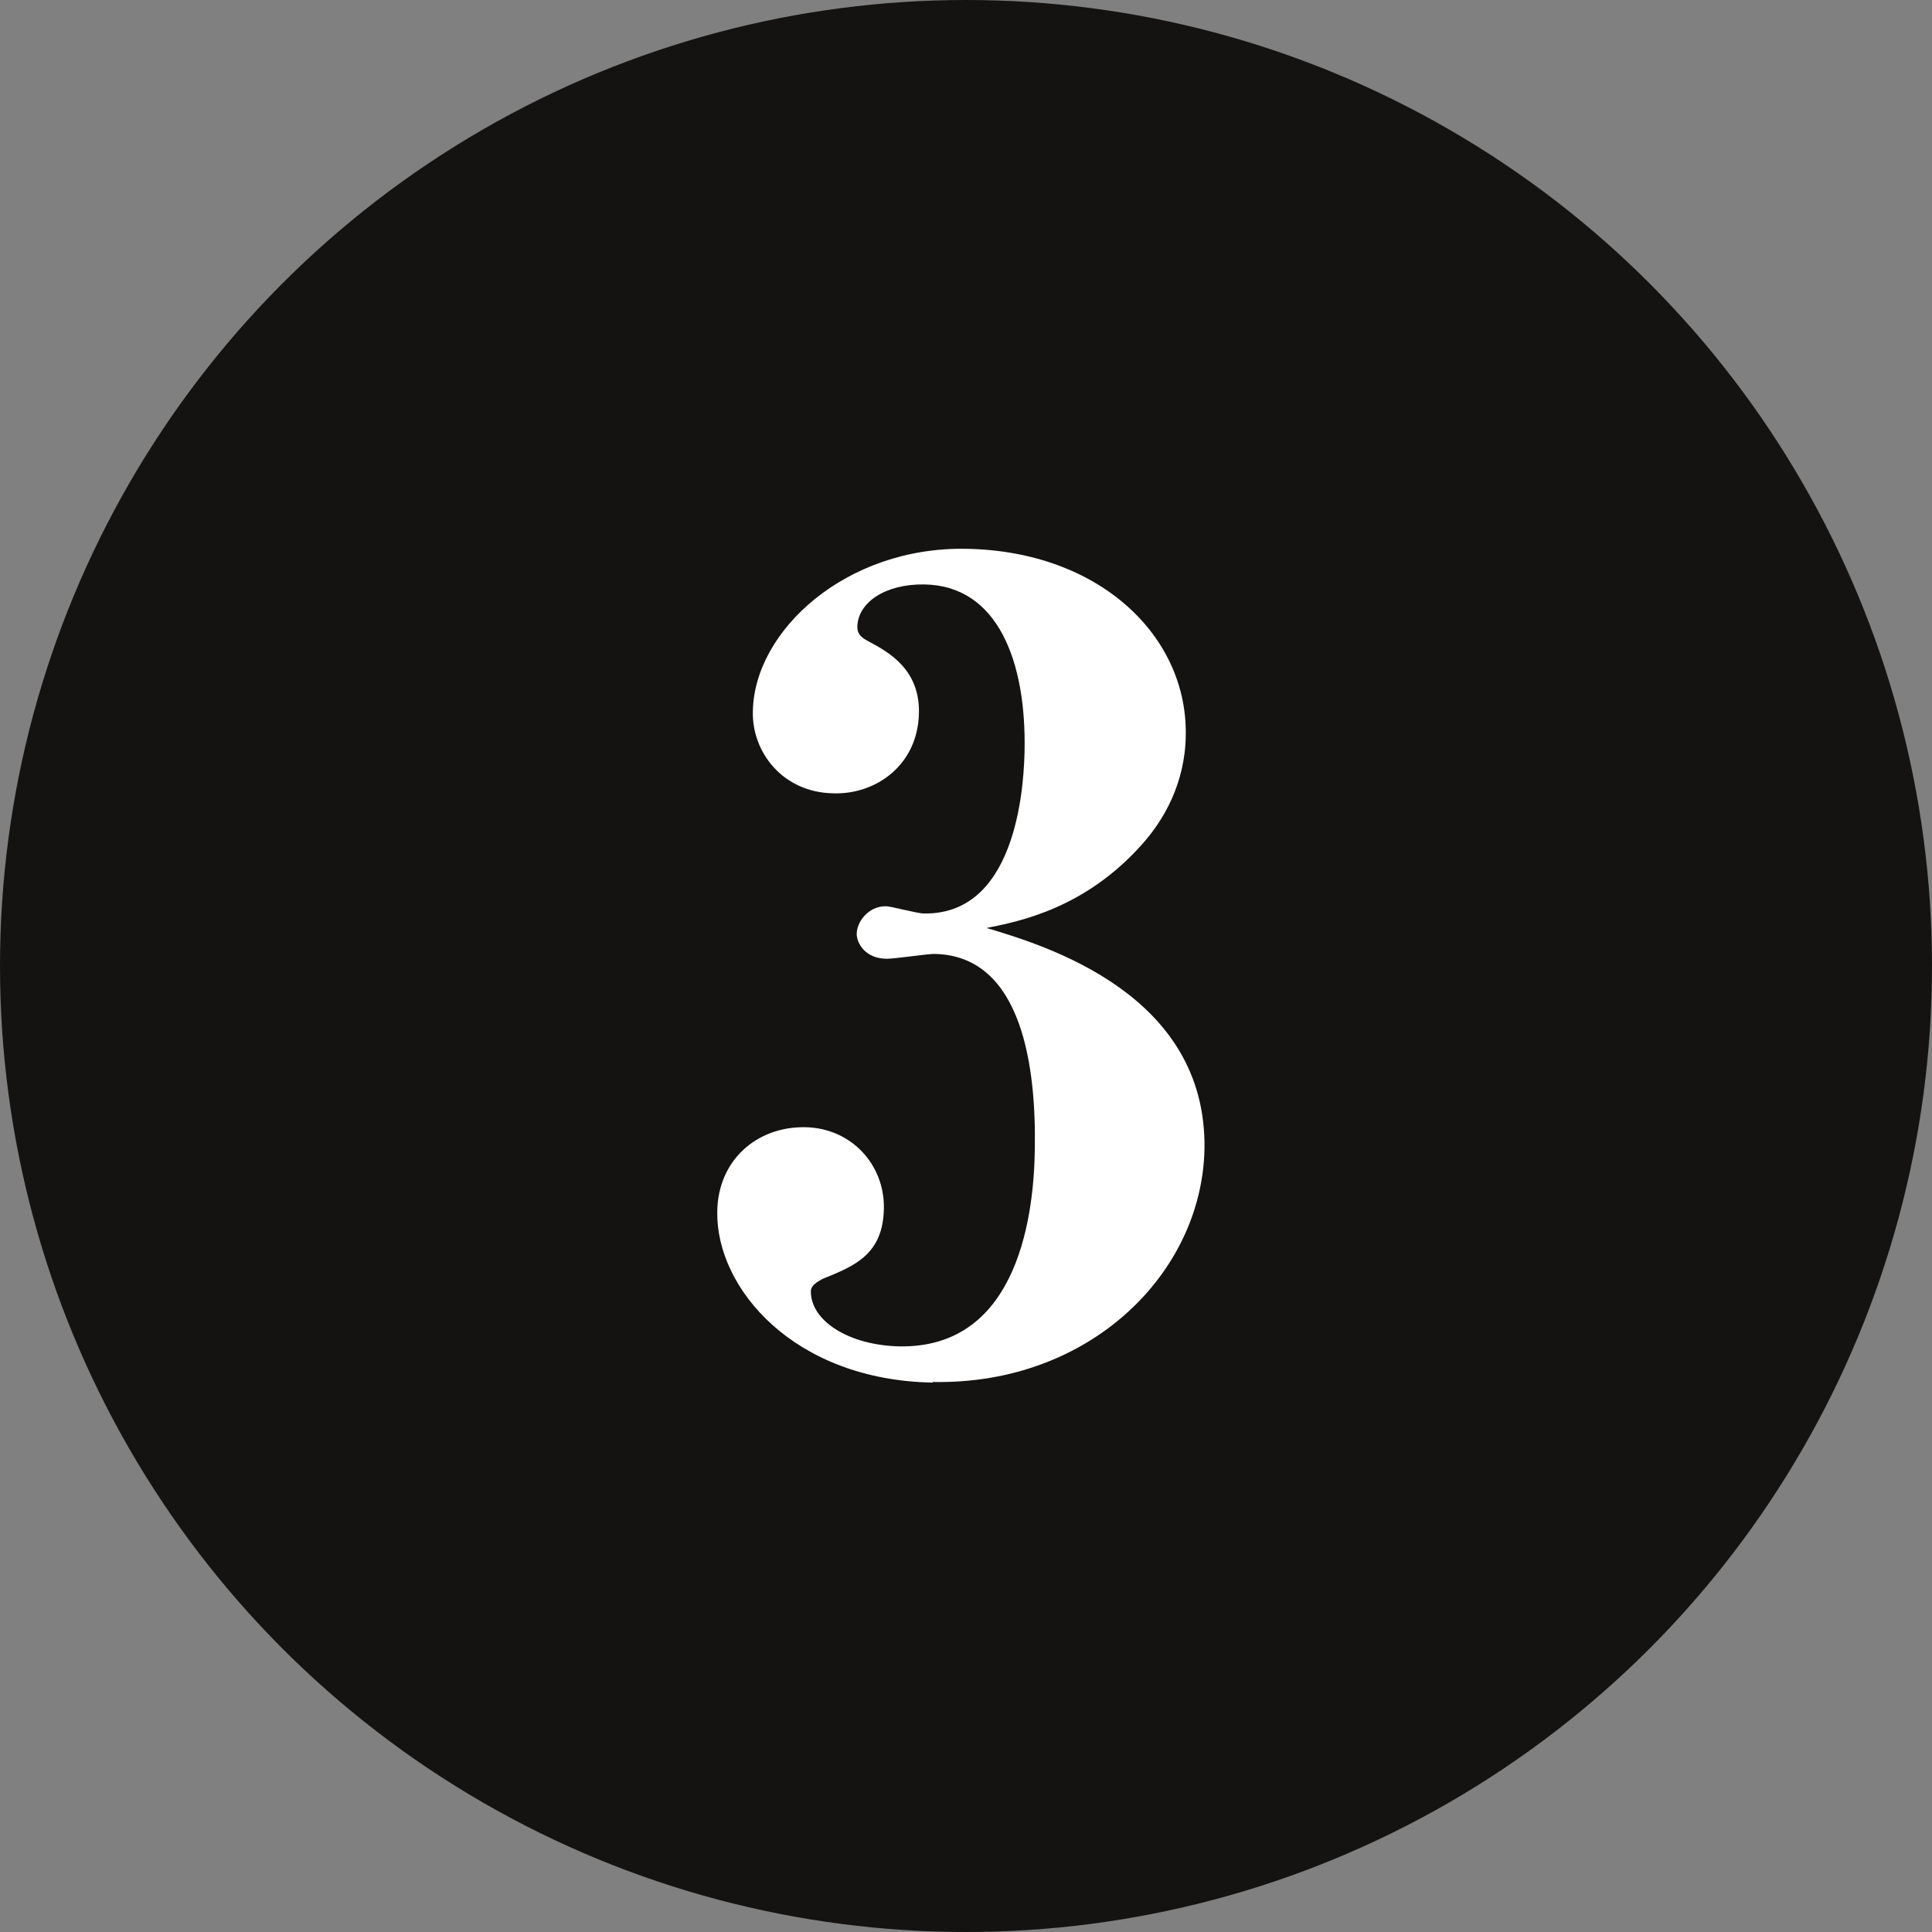
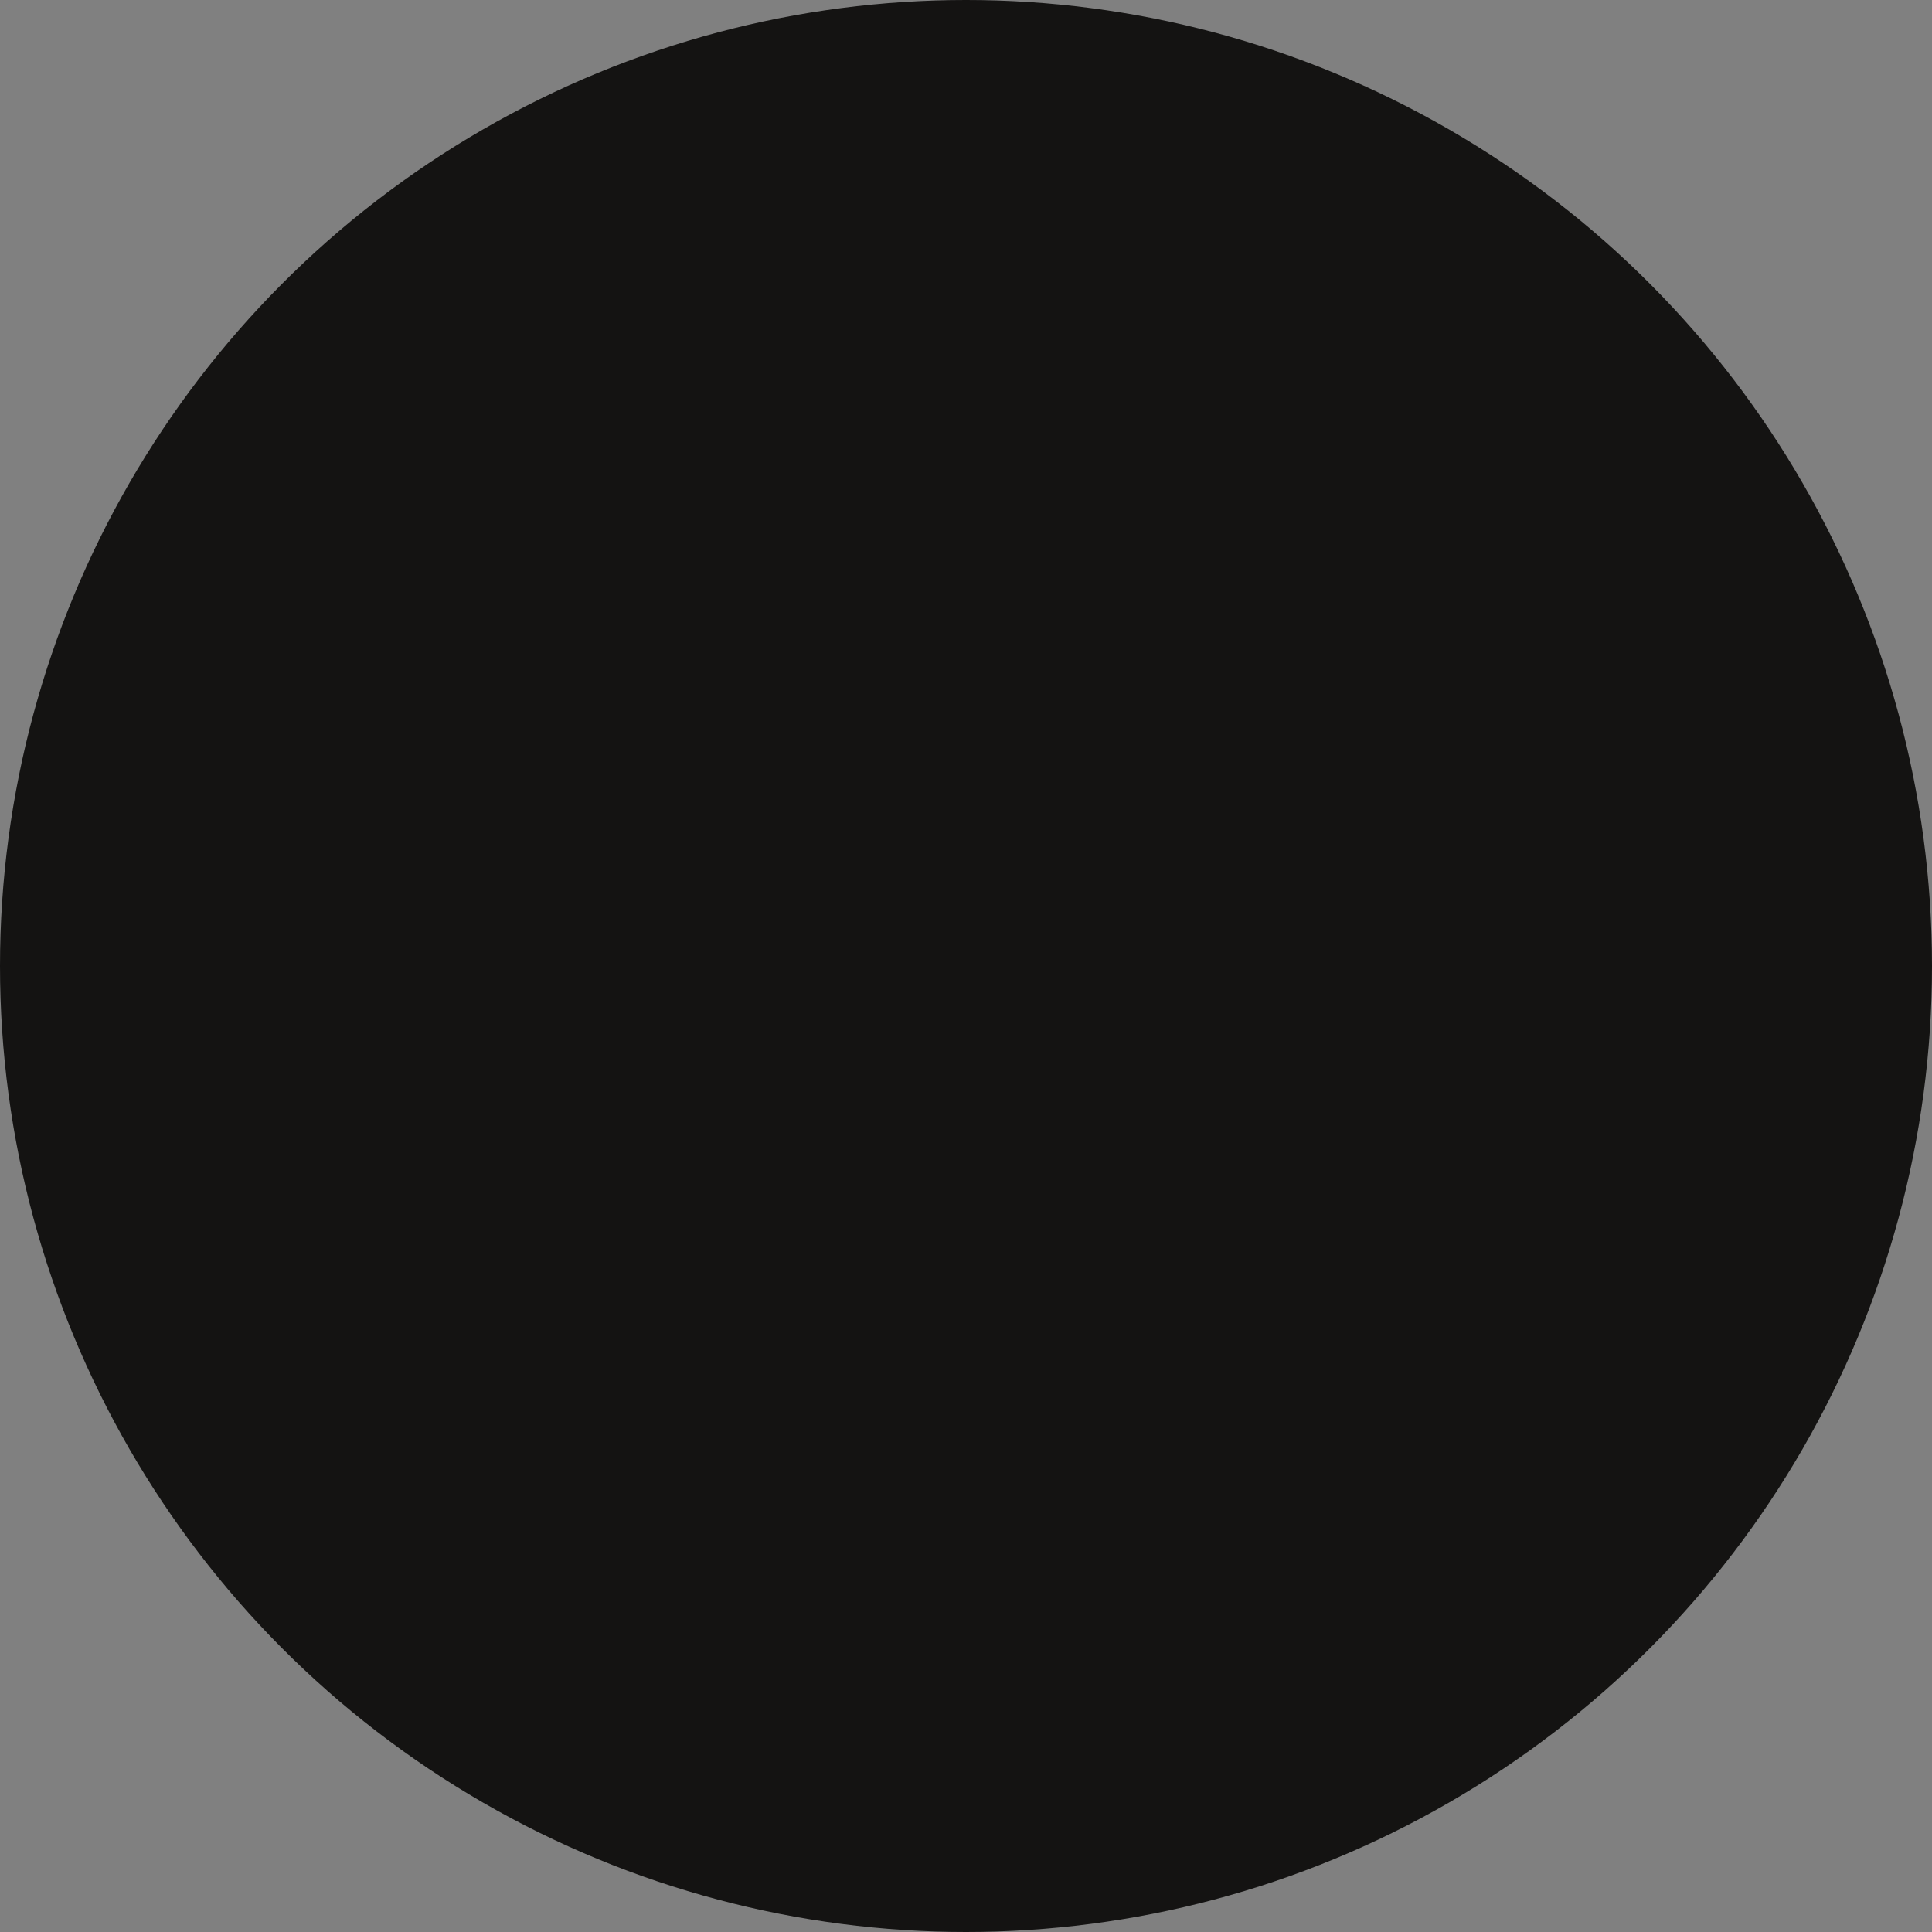
<svg xmlns="http://www.w3.org/2000/svg" id="_レイヤー_2" data-name="レイヤー 2" viewBox="0 0 32 32">
  <rect x="0" y="0" width="32" height="32" fill="#808080" stroke="none" />
  <defs>
    <style>
      .cls-1 {
        fill: #fff;
      }

      .cls-2 {
        fill: #141312;
      }
    </style>
  </defs>
  <g id="_メイン" data-name="メイン">
    <g>
      <circle class="cls-2" cx="16" cy="16" r="16" />
-       <path class="cls-1" d="m15.45,22.9c-2.3-.04-3.59-1.56-3.57-2.83.01-.85.65-1.41,1.45-1.4.77.01,1.32.62,1.31,1.34-.01.77-.49.96-1.01,1.17-.07.04-.2.1-.2.21,0,.49.63.89,1.46.91,2.01.04,2.24-2.26,2.25-3.29.02-1.26-.18-3.19-1.67-3.21-.11,0-.65.08-.78.08-.36,0-.5-.26-.5-.41,0-.2.19-.46.48-.46.09,0,.52.12.63.12,1.62.03,1.66-2.35,1.67-2.69.03-1.48-.44-2.74-1.66-2.76-.65-.01-1.1.3-1.11.7,0,.13.07.18.18.24.36.19.86.48.84,1.2-.02.85-.71,1.34-1.41,1.32-.85-.01-1.36-.69-1.34-1.36.02-1.33,1.54-2.73,3.54-2.69,2.21.04,3.66,1.45,3.63,3.09-.01.81-.38,1.42-.72,1.8-.94,1.06-2.02,1.28-2.58,1.39.97.29,3.65,1.09,3.61,3.66-.04,2.05-1.89,3.91-4.5,3.86Z" />
    </g>
  </g>
</svg>